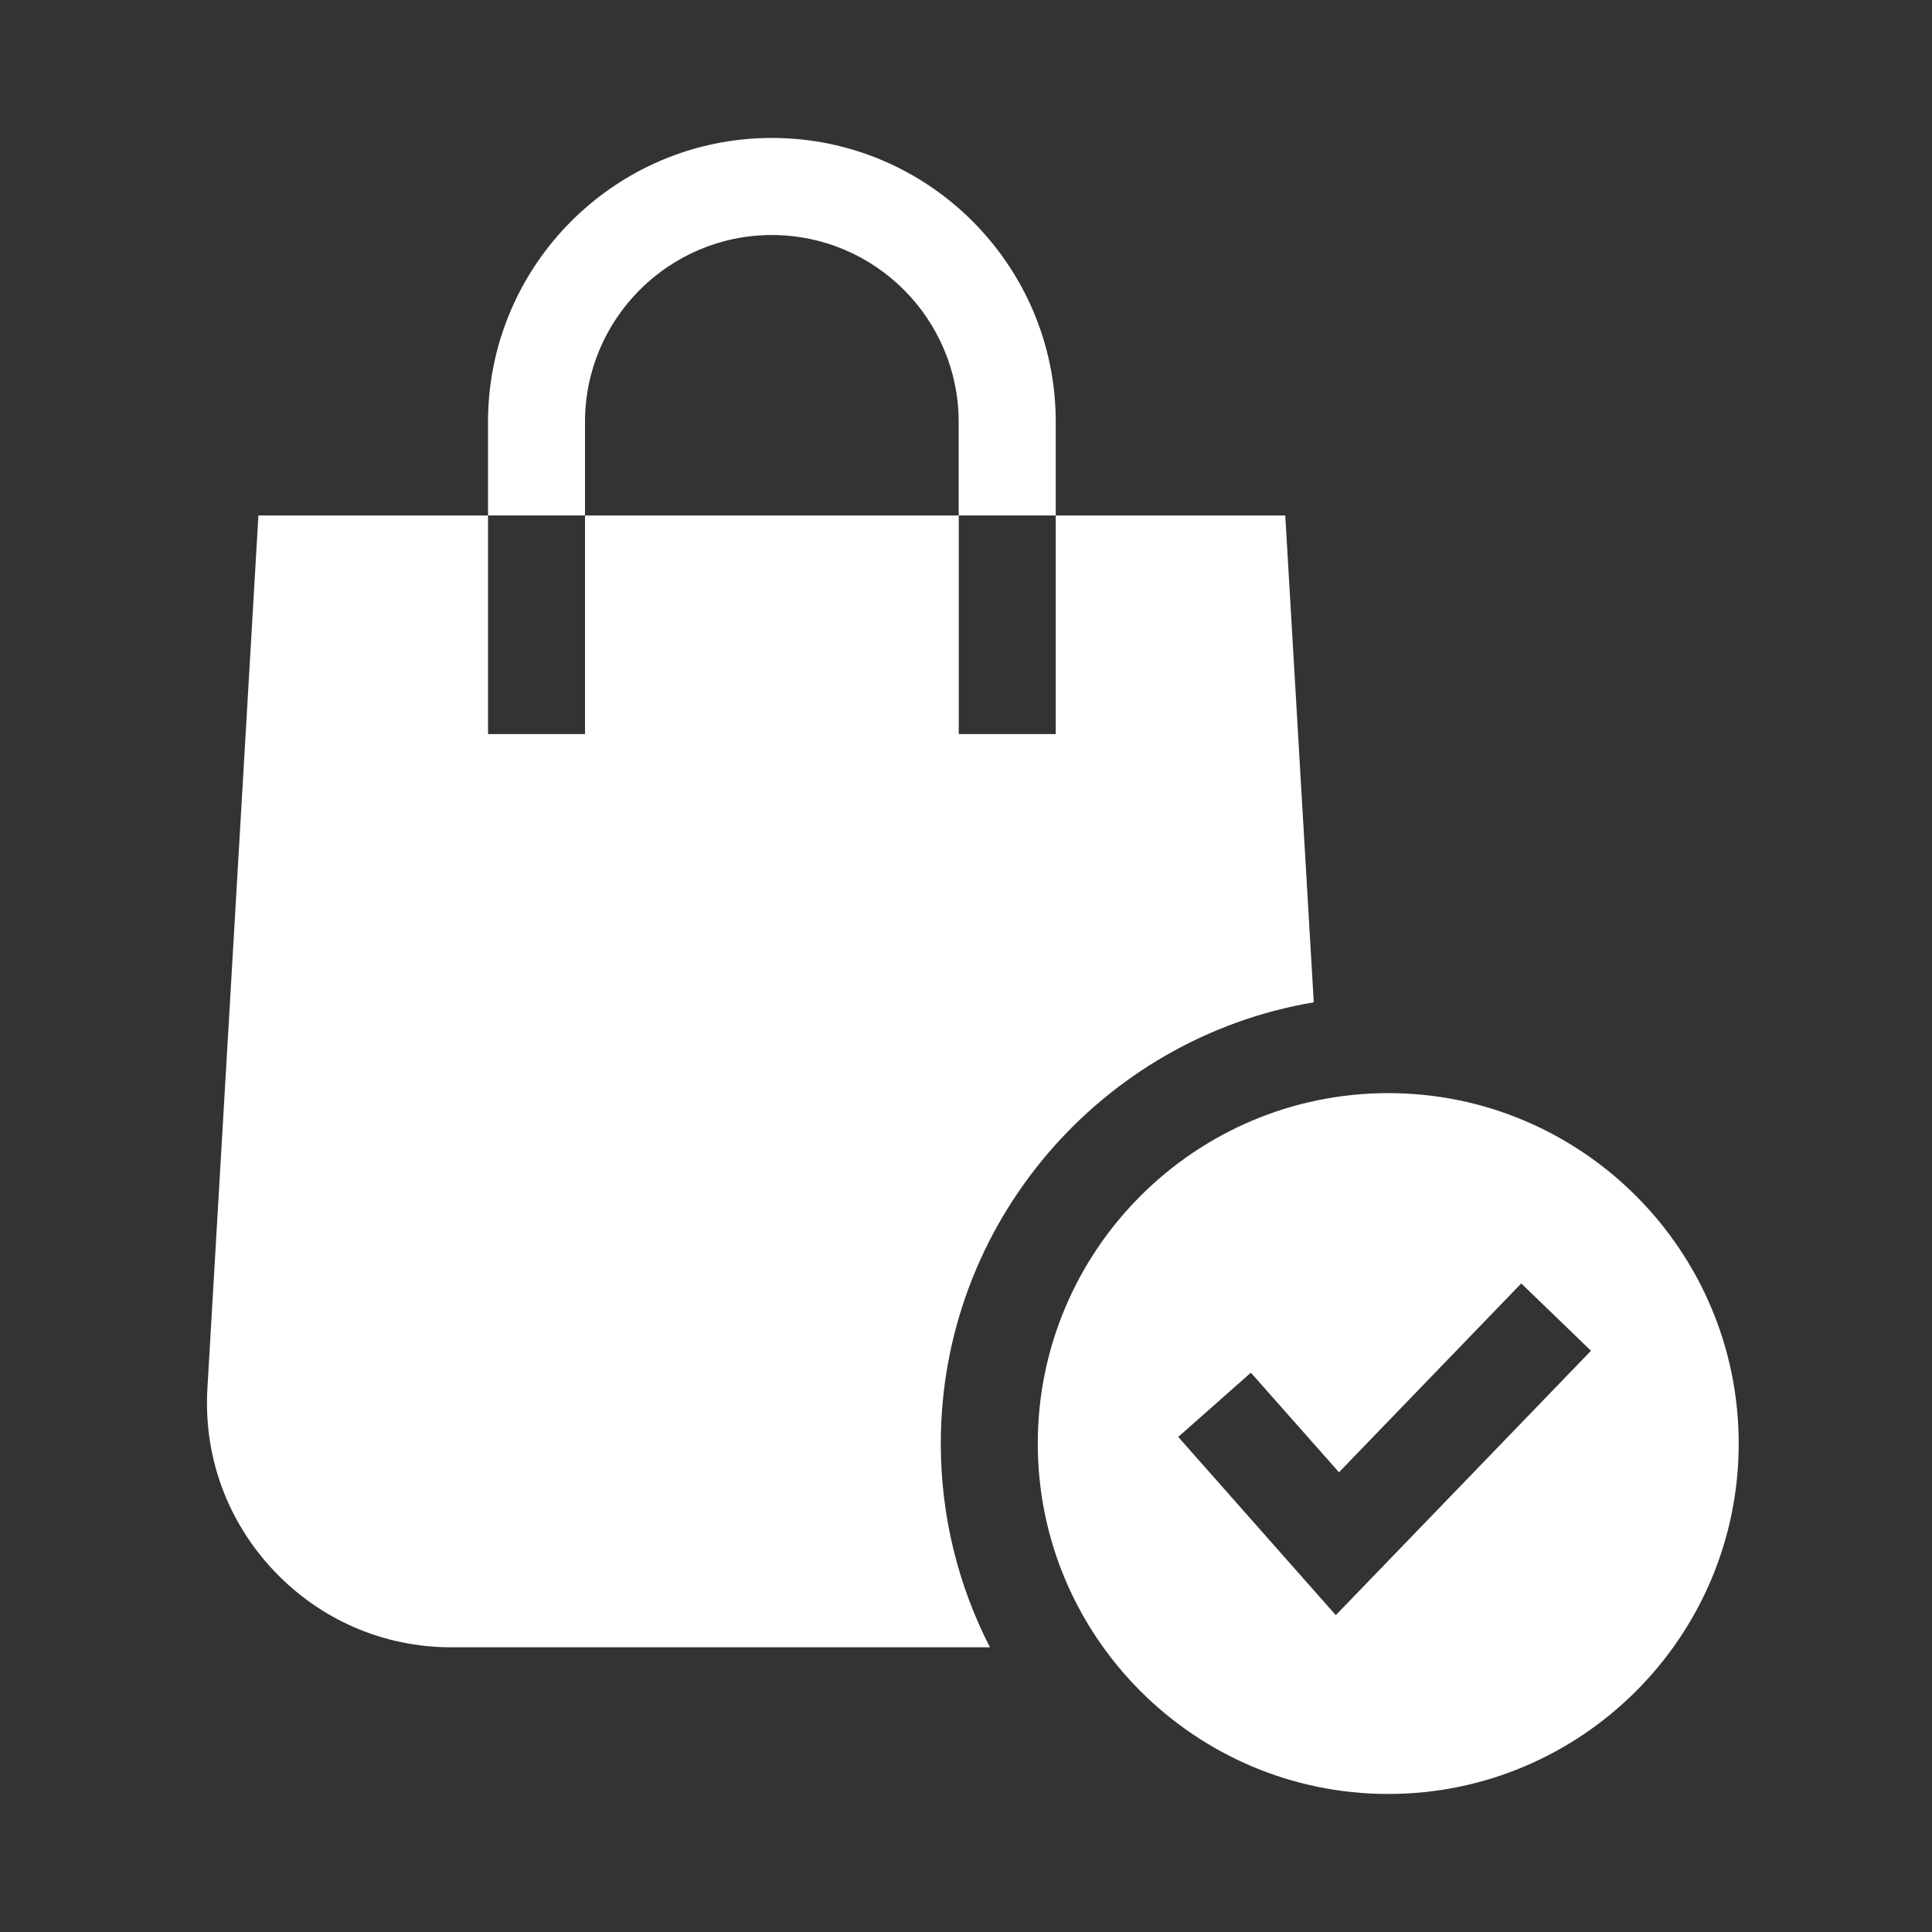
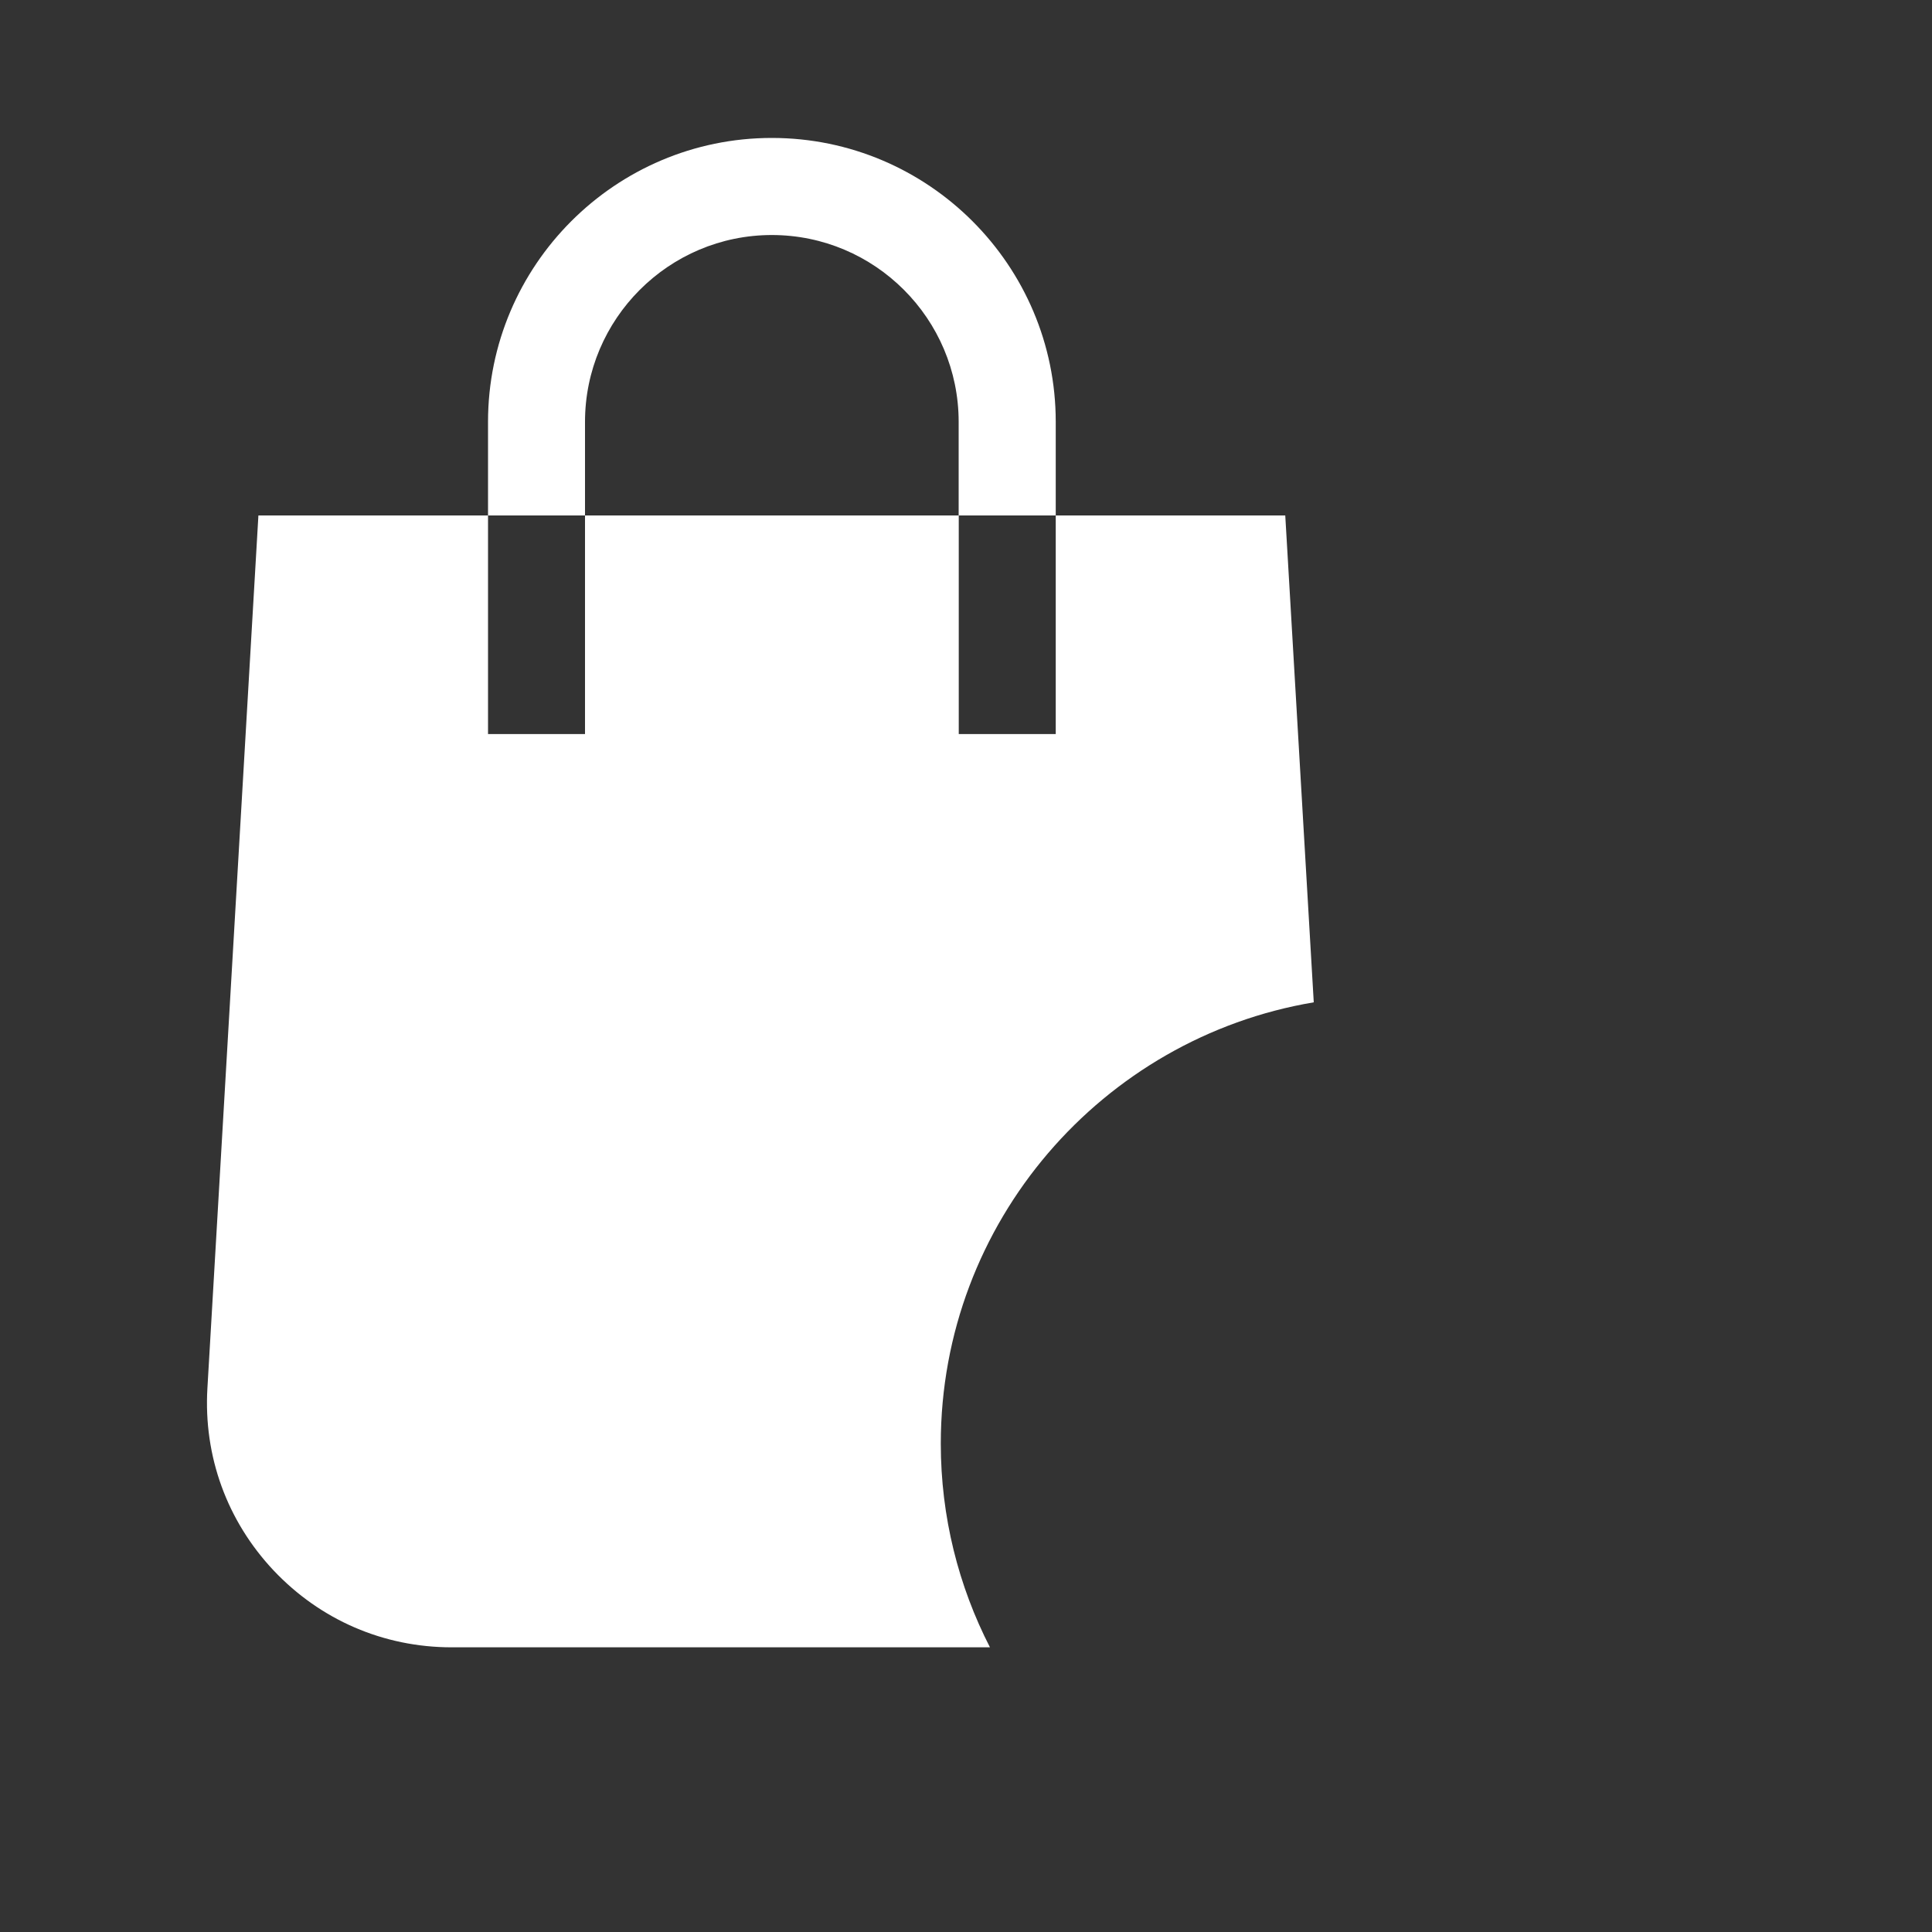
<svg xmlns="http://www.w3.org/2000/svg" width="20" height="20" viewBox="0 0 20 20" fill="none">
  <rect x="0" y="0" width="20" height="20" fill="#333333" stroke="none" />
  <path d="M13.6 10.376L13.305 5.336H10.929V7.599H9.925V5.336H6.056V7.599H5.052V5.336H2.675L2.147 14.372C2.106 15.075 2.35 15.745 2.833 16.258C3.317 16.77 3.971 17.053 4.676 17.053H10.248C9.923 16.42 9.739 15.703 9.739 14.944C9.739 12.652 11.412 10.744 13.6 10.376Z" fill="white" />
  <path d="M6.056 4.367C6.056 3.301 6.924 2.433 7.99 2.433C9.057 2.433 9.924 3.301 9.924 4.367V5.336H10.929V4.367C10.929 2.747 9.611 1.428 7.99 1.428C6.37 1.428 5.052 2.747 5.052 4.367V5.336H6.056V4.367Z" fill="white" />
-   <path d="M17.999 14.944C17.999 12.943 16.372 11.316 14.371 11.316C12.371 11.316 10.743 12.943 10.743 14.944C10.743 16.944 12.371 18.571 14.371 18.571C16.372 18.571 17.999 16.944 17.999 14.944ZM13.828 16.72L12.197 14.875L12.949 14.21L13.861 15.241L15.748 13.286L16.47 13.983L13.828 16.72Z" fill="white" />
</svg>